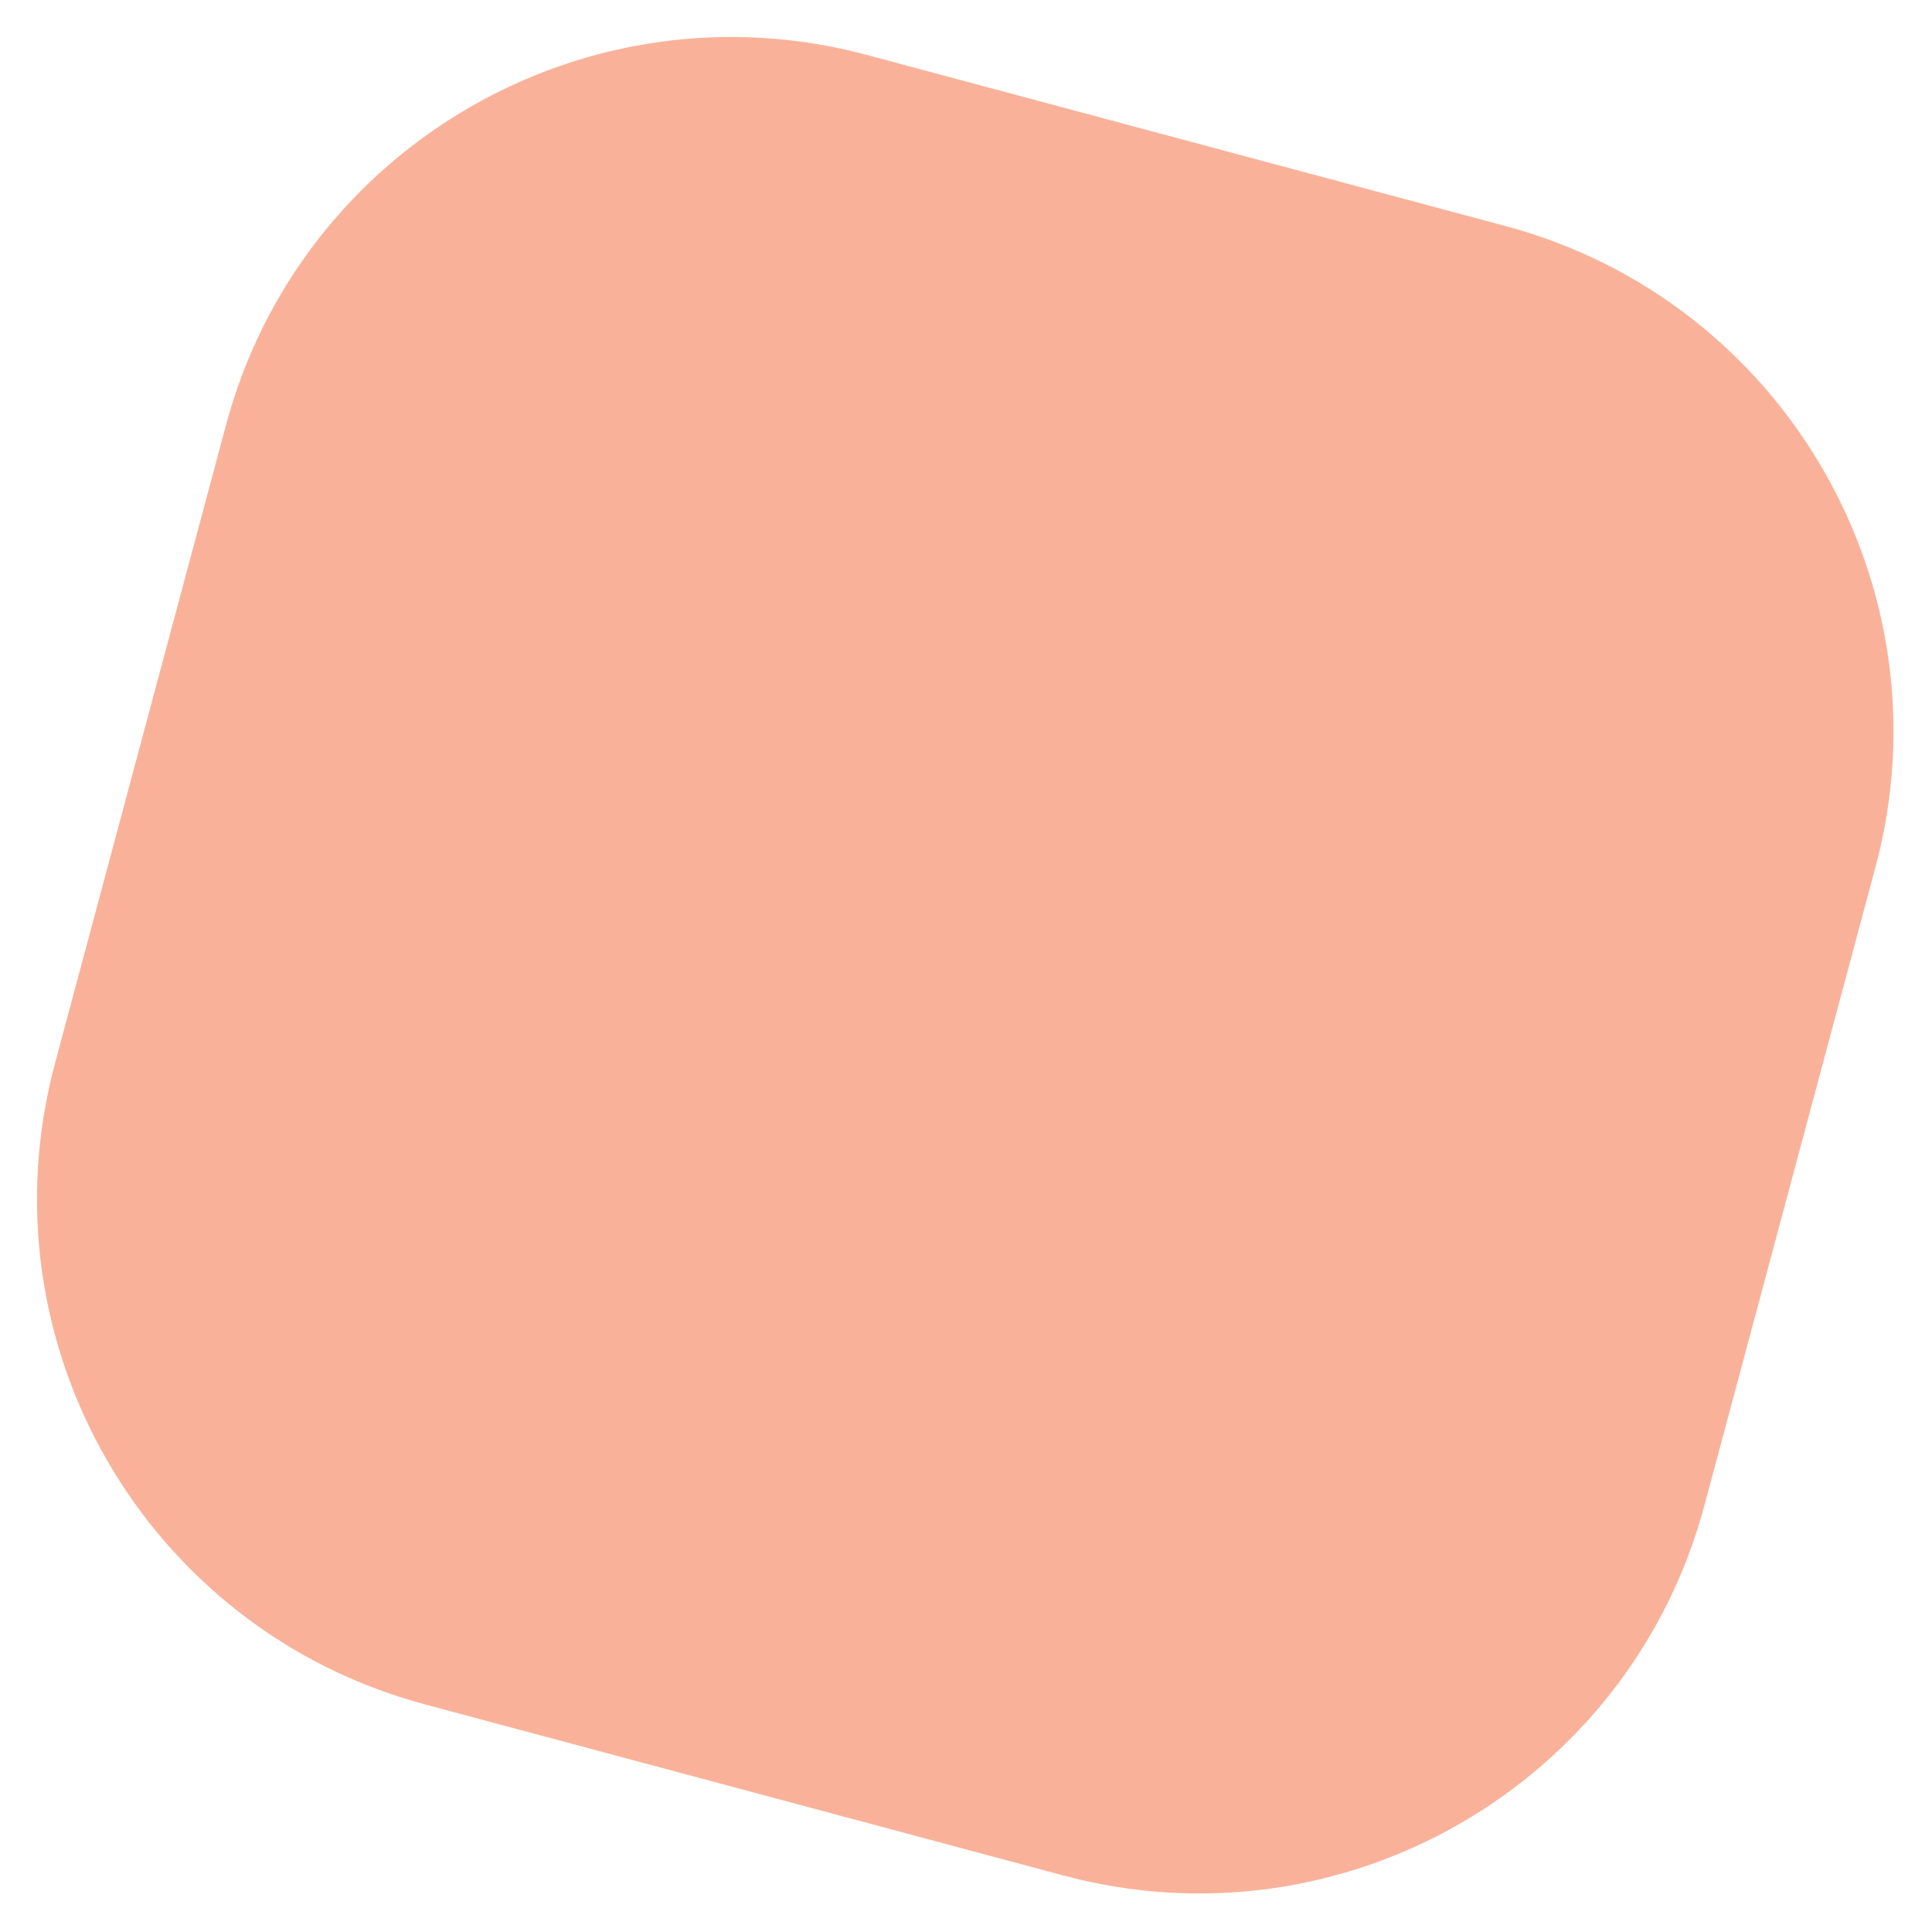
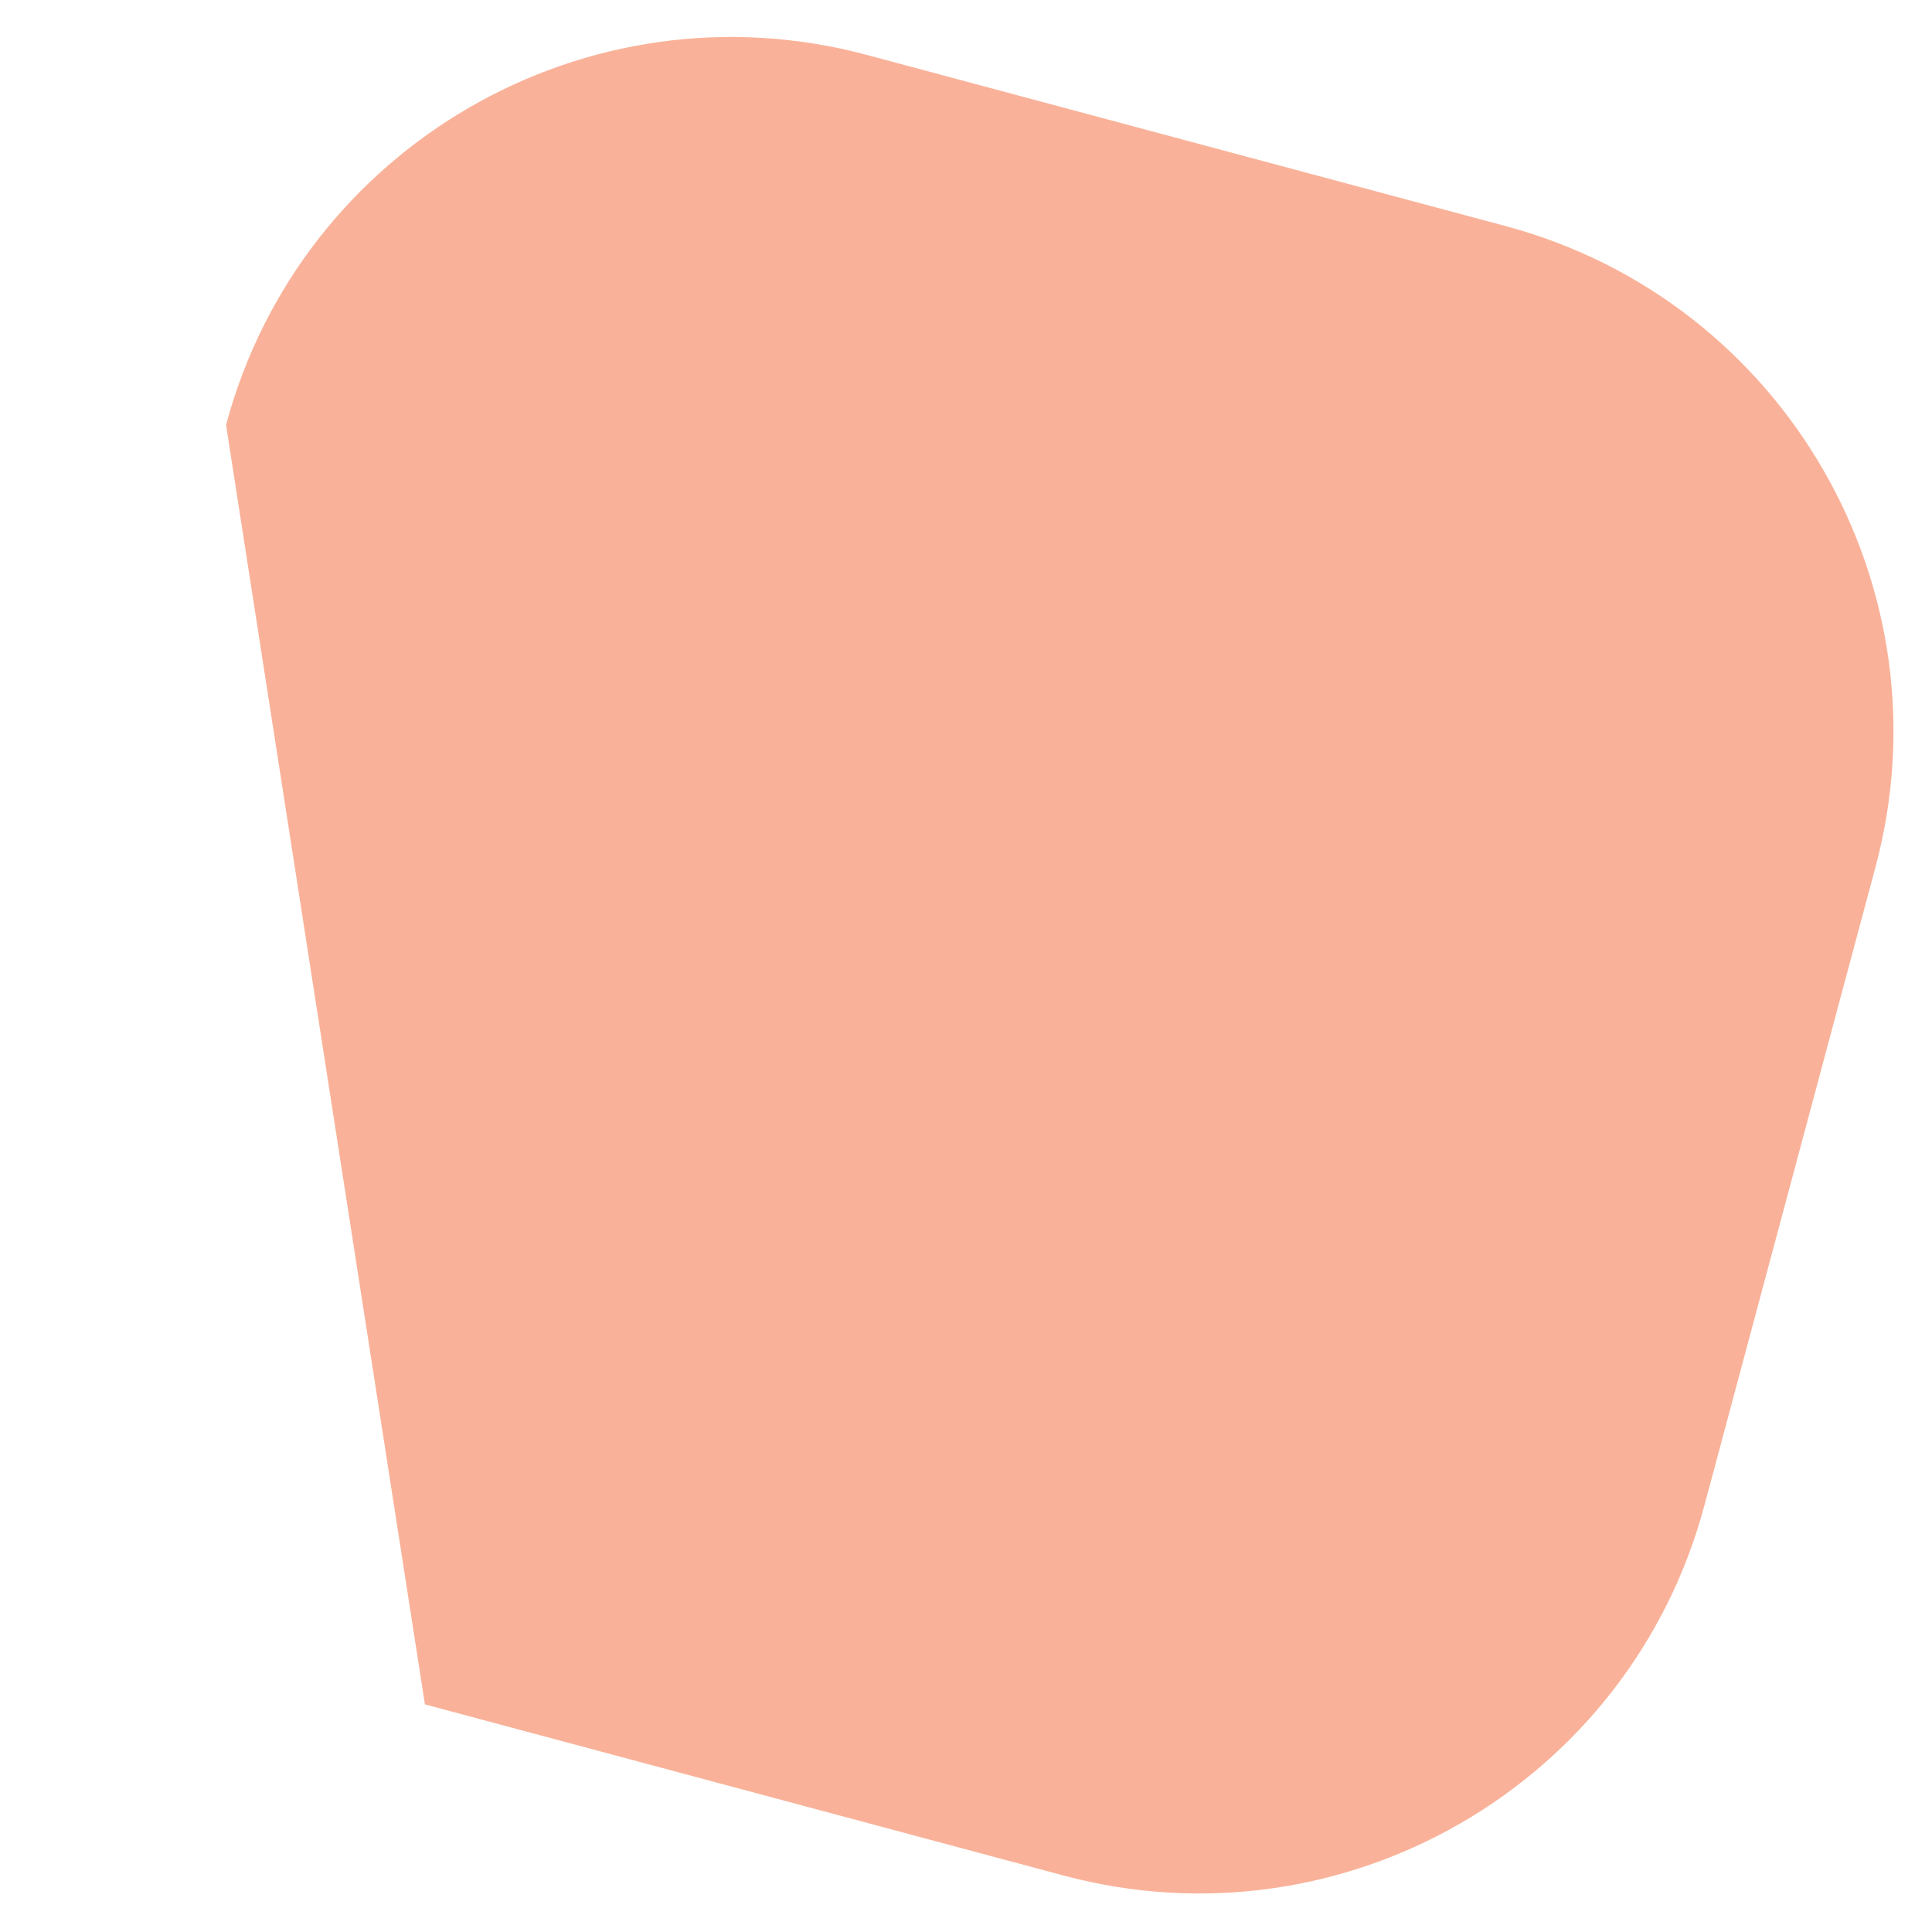
<svg xmlns="http://www.w3.org/2000/svg" width="48" height="48" viewBox="0 0 48 48" fill="none">
-   <path d="M5.616 10.557C7.474 3.622 14.603 -0.494 21.538 1.365L37.404 5.616C44.34 7.474 48.455 14.603 46.597 21.538L42.345 37.404C40.487 44.34 33.359 48.455 26.424 46.597L10.557 42.345C3.622 40.487 -0.494 33.359 1.365 26.424L5.616 10.557Z" fill="#F25822" fill-opacity="0.46" />
+   <path d="M5.616 10.557C7.474 3.622 14.603 -0.494 21.538 1.365L37.404 5.616C44.34 7.474 48.455 14.603 46.597 21.538L42.345 37.404C40.487 44.34 33.359 48.455 26.424 46.597L10.557 42.345L5.616 10.557Z" fill="#F25822" fill-opacity="0.46" />
</svg>